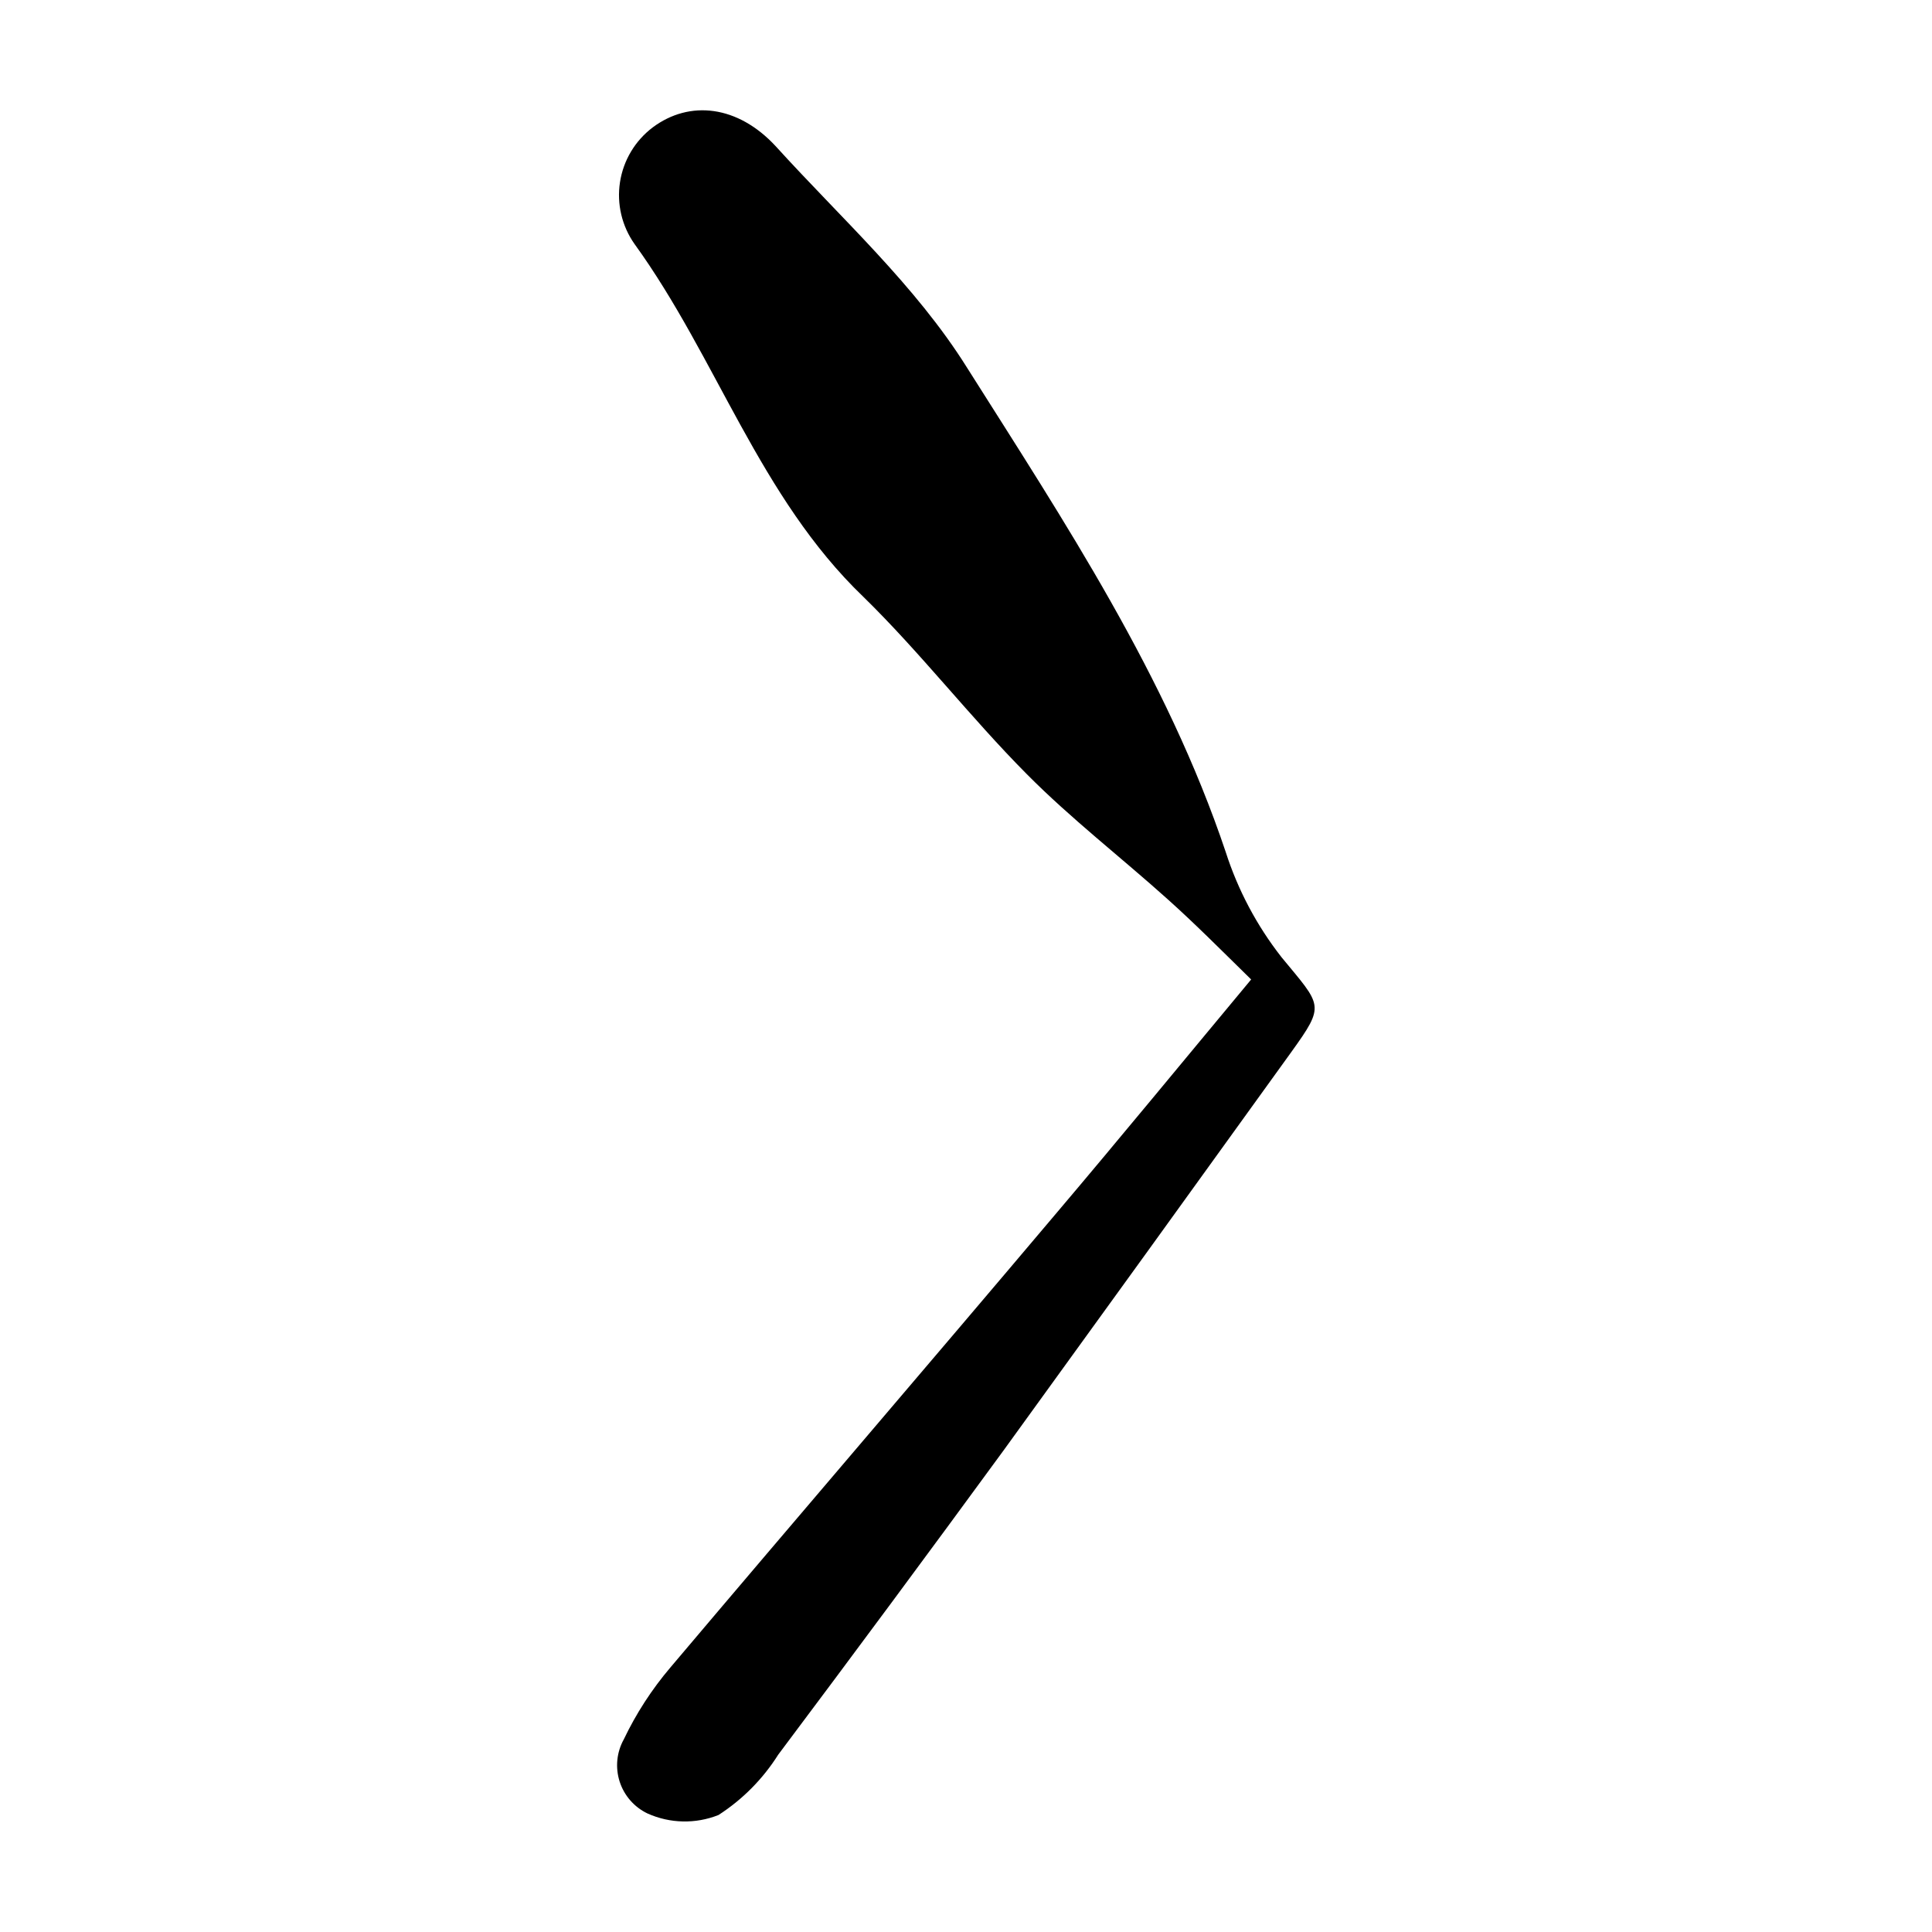
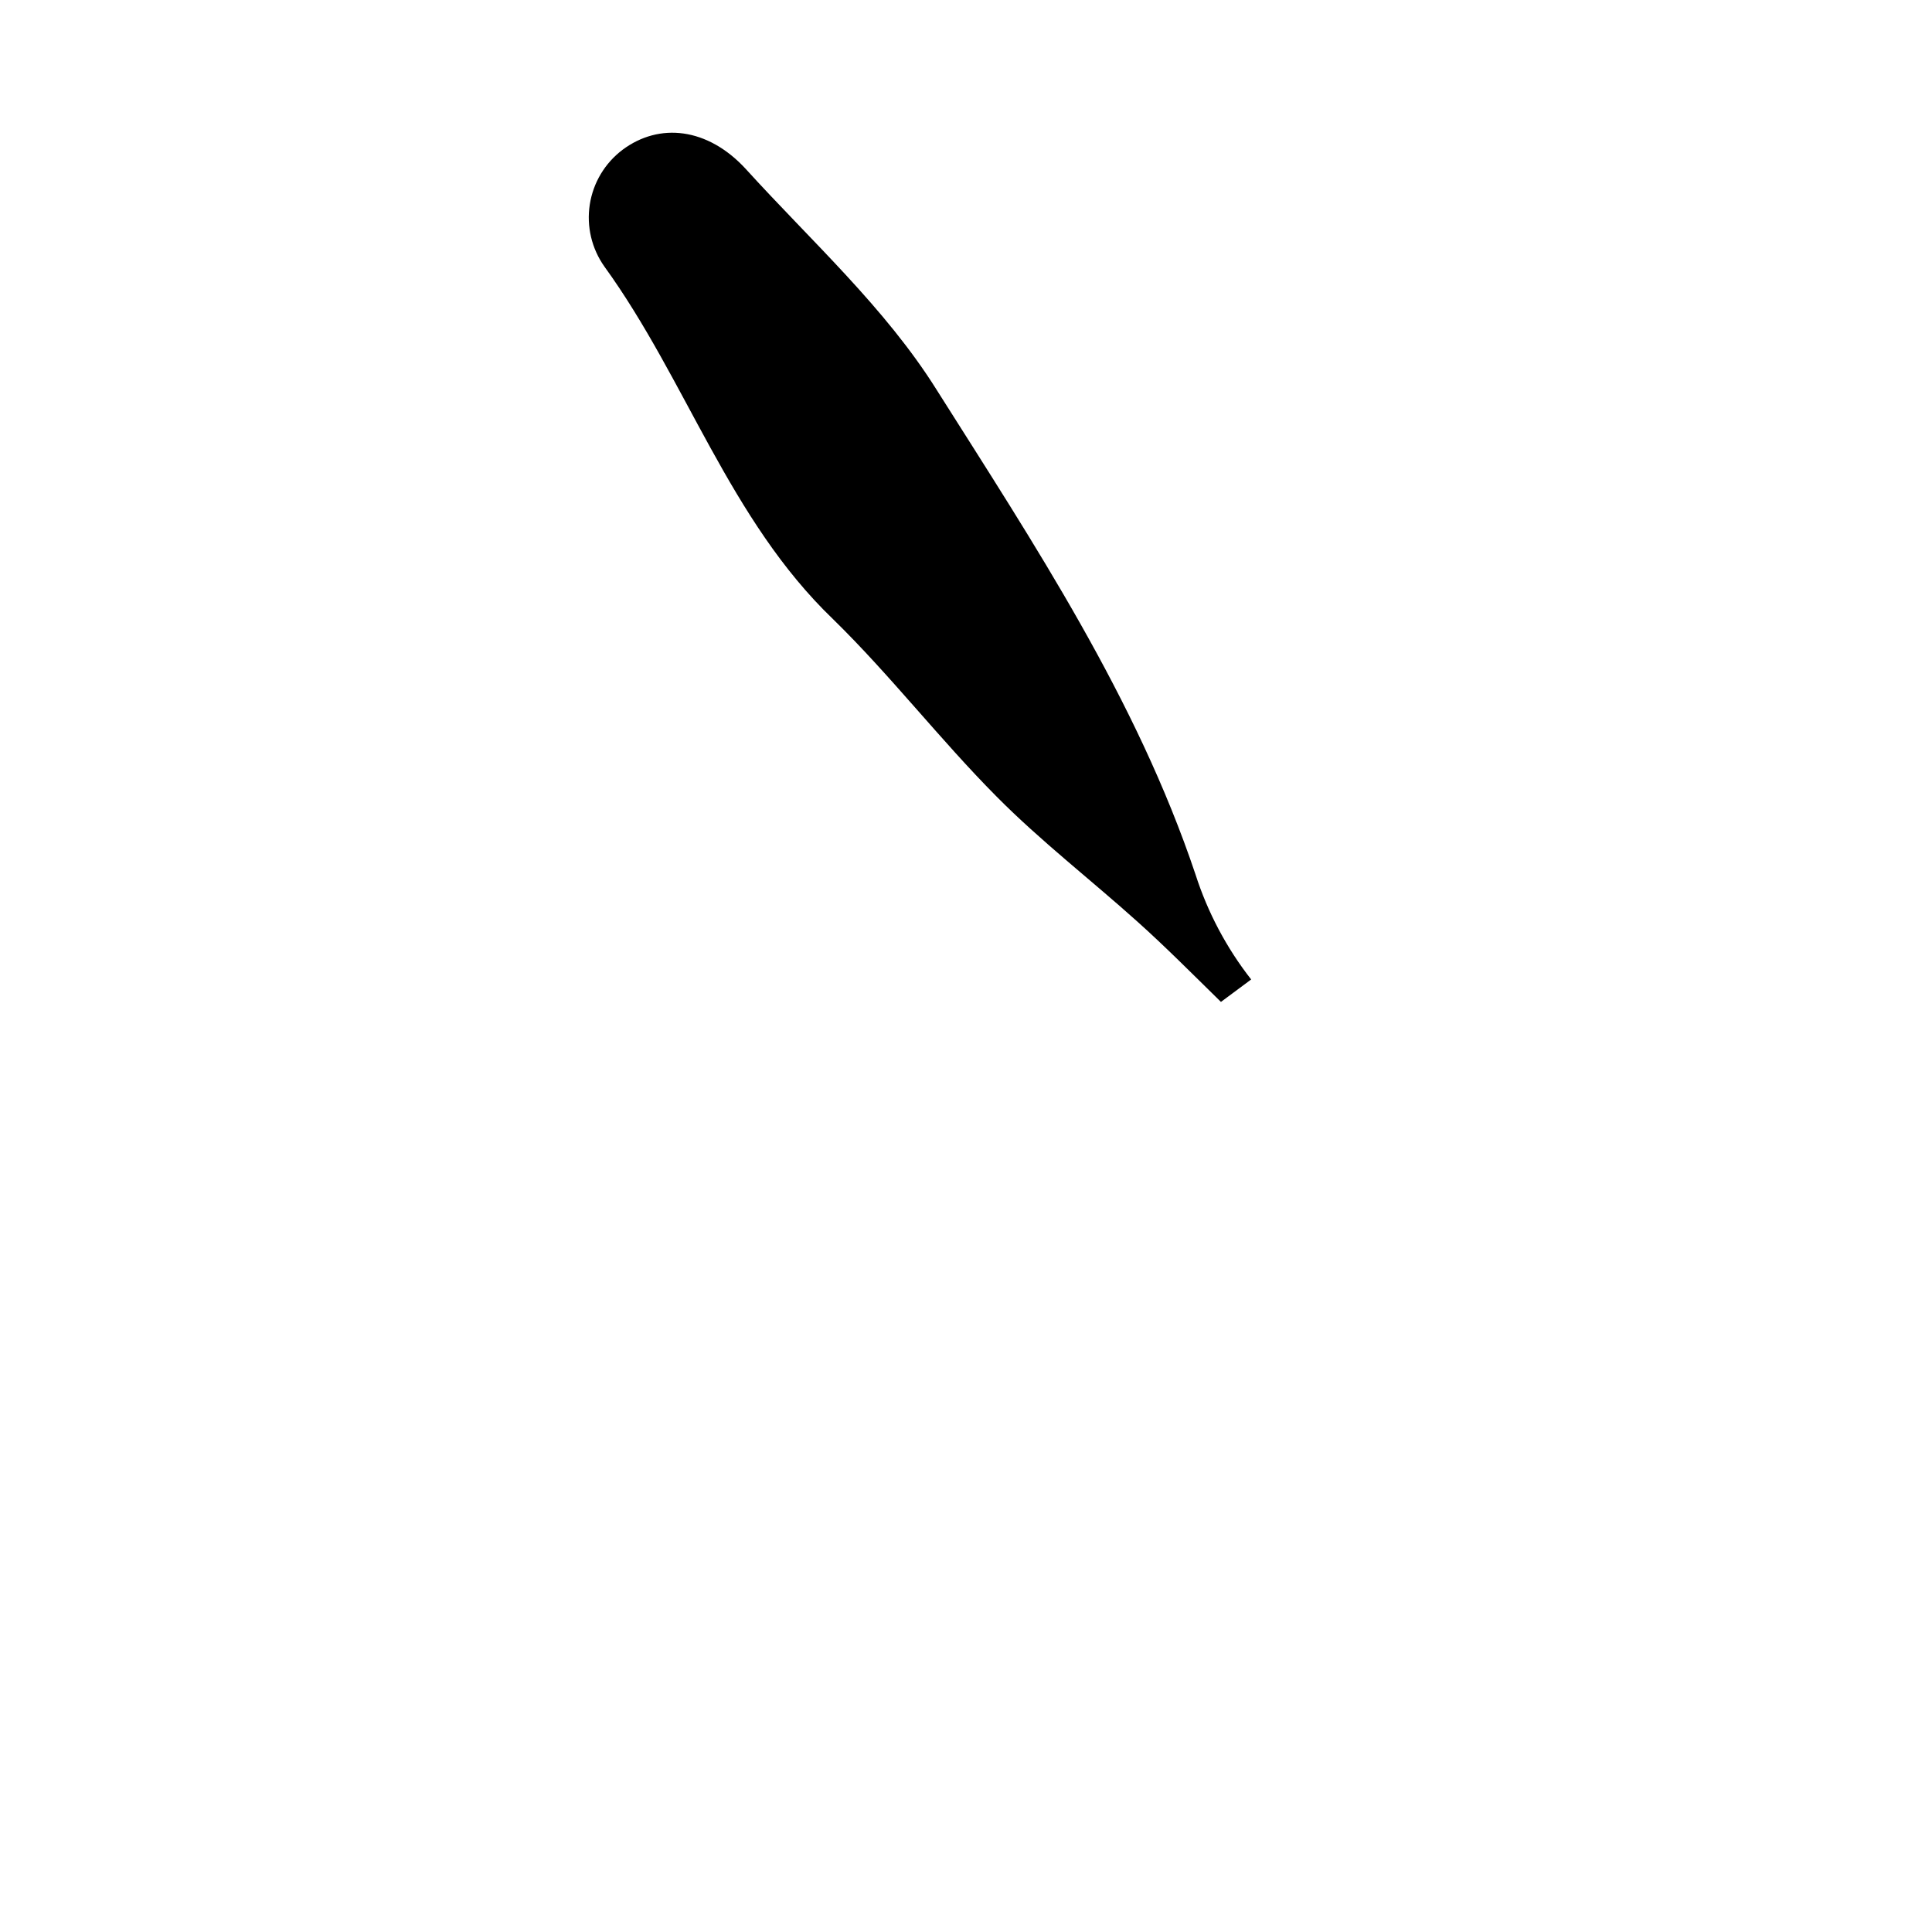
<svg xmlns="http://www.w3.org/2000/svg" fill="#000000" width="800px" height="800px" version="1.1" viewBox="144 144 512 512">
-   <path d="m475.57 403.57c-18.035 21.664-34.863 42.168-51.992 62.371-33.656 39.852-68.016 79.855-101.92 119.96-4.922 5.789-9.07 12.191-12.344 19.047-1.895 3.418-2.293 7.465-1.102 11.184 1.195 3.723 3.871 6.785 7.398 8.465 5.953 2.668 12.73 2.812 18.793 0.402 6.375-4.109 11.773-9.559 15.82-15.973 20.152-26.871 40.055-53.738 59.703-80.609 25.523-35.23 50.949-70.43 76.273-105.6 9.117-12.695 8.113-12.141-2.621-25.191h0.004c-6.527-8.34-11.527-17.773-14.762-27.859-15.668-46.652-42.672-87.41-68.57-128.37-13.652-21.812-33.352-39.547-50.633-58.594-10.078-10.934-22.871-12.344-32.648-5.039v0.004c-4.66 3.519-7.769 8.719-8.664 14.496-0.895 5.773 0.5 11.672 3.879 16.438 21.766 30.078 33.051 67.004 60.609 93.457 15.113 14.762 28.312 31.891 43.328 47.004 11.688 11.789 24.938 22.016 37.332 33.152 7.254 6.496 14.105 13.398 22.117 21.258z" />
+   <path d="m475.57 403.57h0.004c-6.527-8.34-11.527-17.773-14.762-27.859-15.668-46.652-42.672-87.41-68.57-128.37-13.652-21.812-33.352-39.547-50.633-58.594-10.078-10.934-22.871-12.344-32.648-5.039v0.004c-4.66 3.519-7.769 8.719-8.664 14.496-0.895 5.773 0.5 11.672 3.879 16.438 21.766 30.078 33.051 67.004 60.609 93.457 15.113 14.762 28.312 31.891 43.328 47.004 11.688 11.789 24.938 22.016 37.332 33.152 7.254 6.496 14.105 13.398 22.117 21.258z" />
</svg>